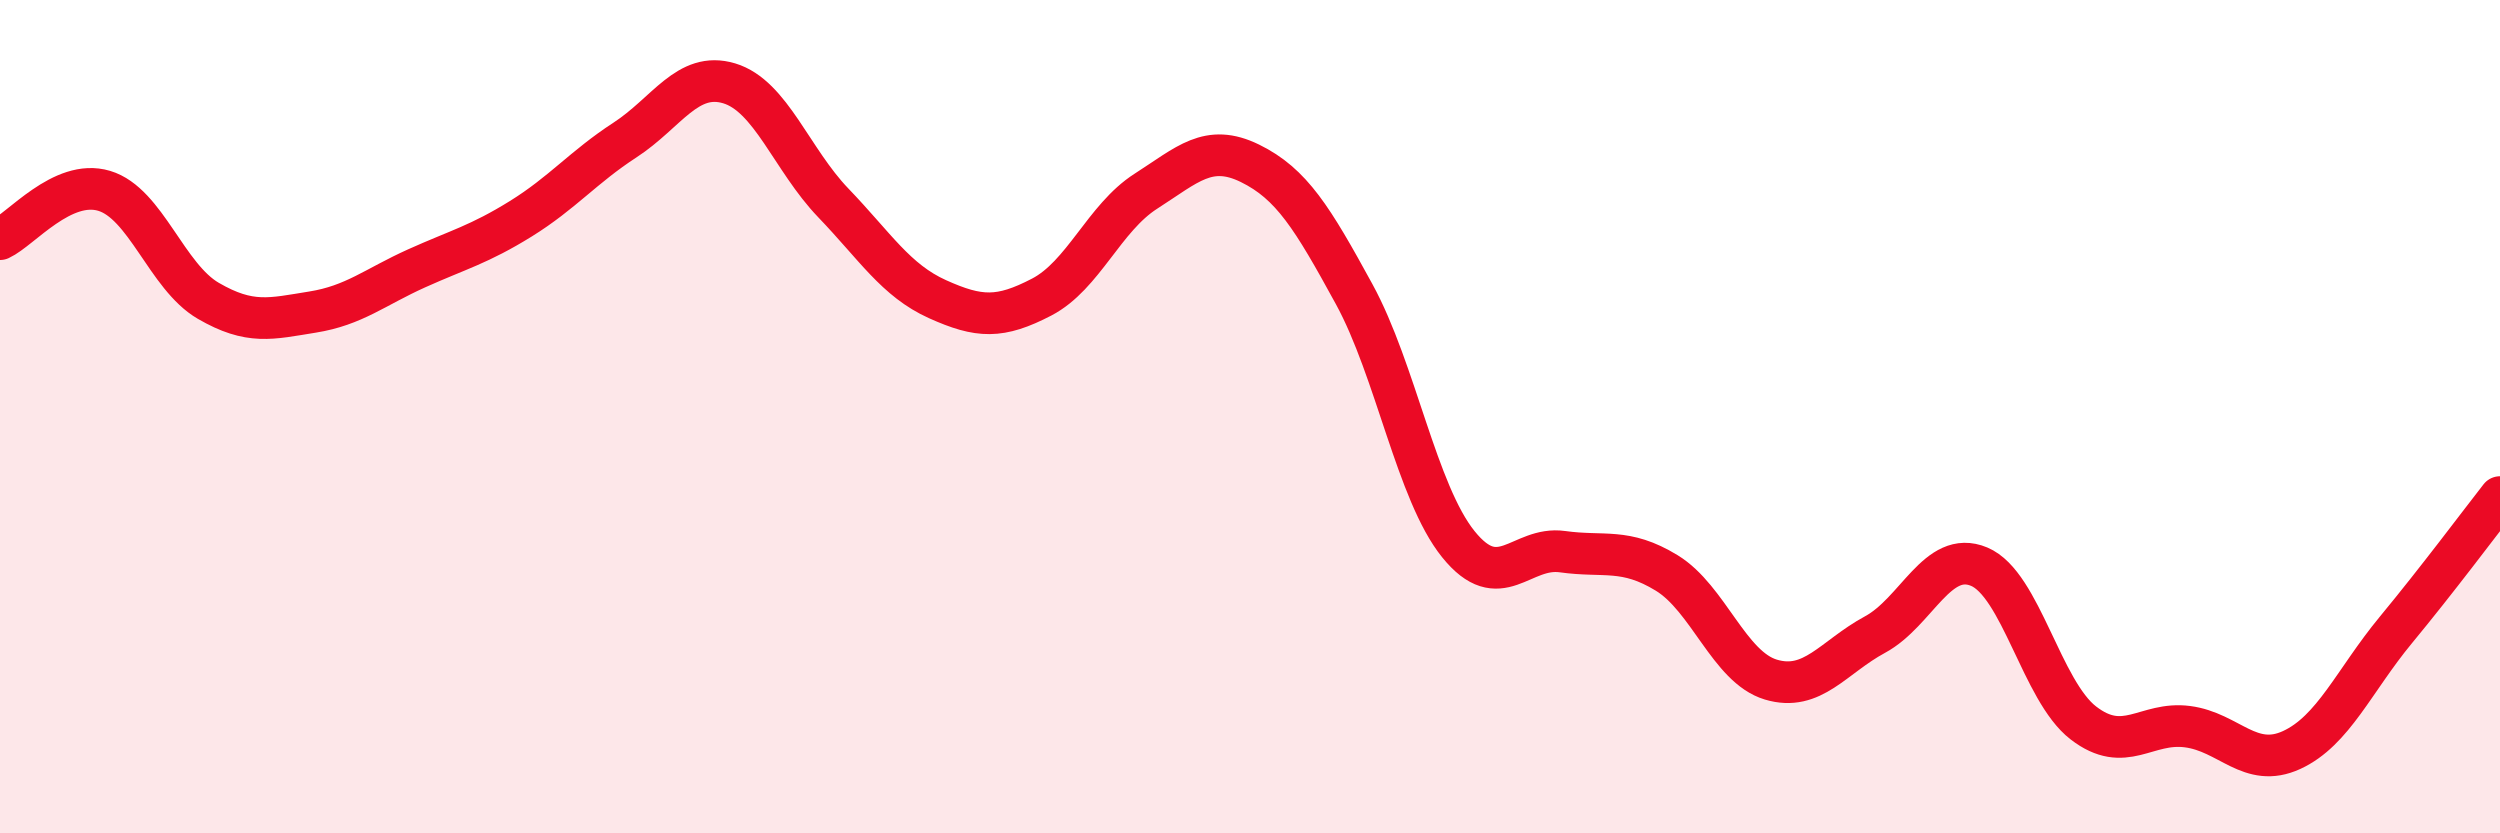
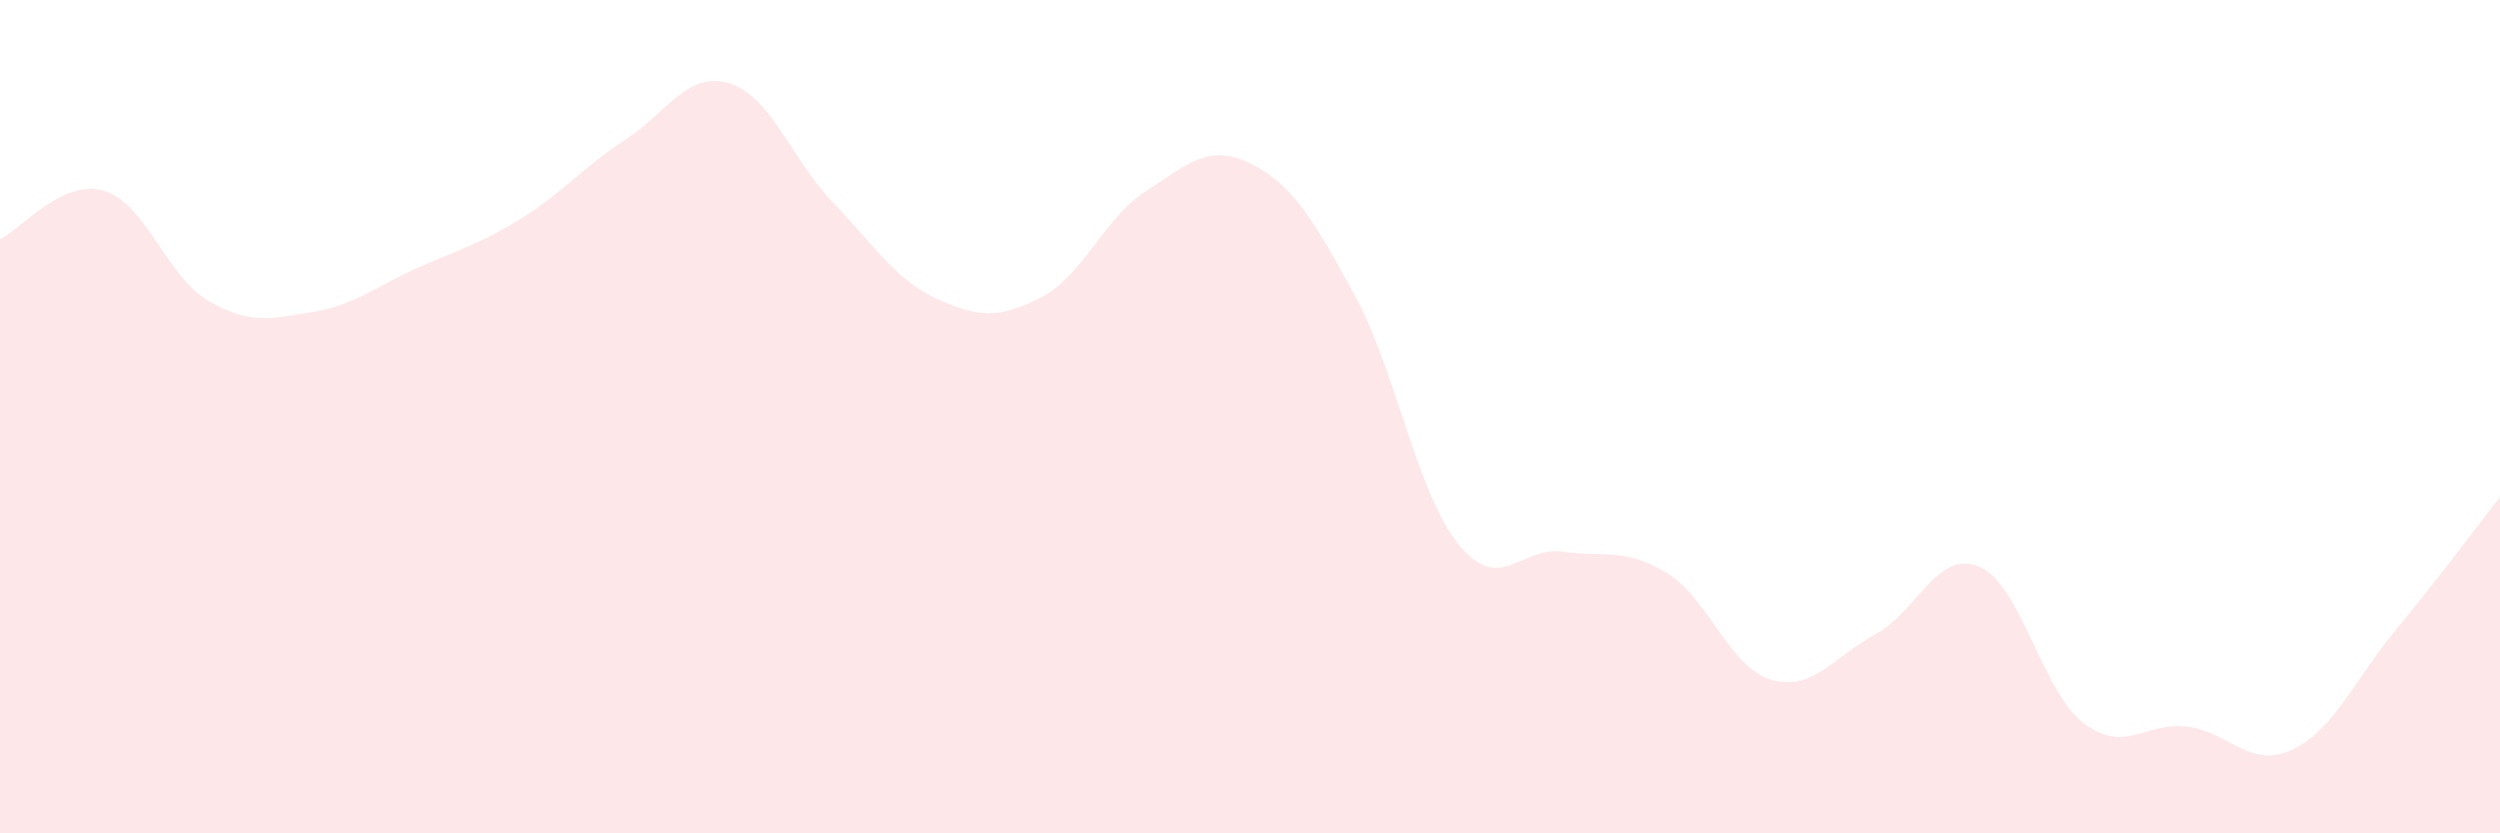
<svg xmlns="http://www.w3.org/2000/svg" width="60" height="20" viewBox="0 0 60 20">
  <path d="M 0,5.74 C 0.5,5.51 1.5,4.28 2.5,4.58 C 3.5,4.88 4,6.64 5,7.22 C 6,7.8 6.5,7.65 7.5,7.49 C 8.5,7.33 9,6.89 10,6.44 C 11,5.99 11.5,5.87 12.5,5.25 C 13.5,4.63 14,4.01 15,3.36 C 16,2.71 16.5,1.7 17.5,2 C 18.5,2.3 19,3.83 20,4.87 C 21,5.91 21.5,6.73 22.5,7.18 C 23.5,7.63 24,7.65 25,7.13 C 26,6.61 26.5,5.23 27.5,4.59 C 28.5,3.95 29,3.43 30,3.92 C 31,4.41 31.5,5.23 32.5,7.06 C 33.5,8.89 34,11.82 35,13.06 C 36,14.3 36.5,13.1 37.5,13.24 C 38.5,13.38 39,13.14 40,13.75 C 41,14.36 41.5,16.01 42.5,16.31 C 43.5,16.61 44,15.77 45,15.23 C 46,14.69 46.5,13.18 47.5,13.6 C 48.5,14.02 49,16.58 50,17.35 C 51,18.12 51.5,17.31 52.5,17.44 C 53.5,17.57 54,18.46 55,18 C 56,17.54 56.5,16.33 57.5,15.12 C 58.5,13.91 59.5,12.57 60,11.93L60 20L0 20Z" fill="#EB0A25" opacity="0.1" stroke-linecap="round" stroke-linejoin="round" />
-   <path d="M 0,5.74 C 0.5,5.51 1.5,4.28 2.5,4.58 C 3.5,4.88 4,6.64 5,7.22 C 6,7.8 6.5,7.65 7.5,7.49 C 8.5,7.33 9,6.89 10,6.44 C 11,5.99 11.5,5.87 12.5,5.25 C 13.5,4.63 14,4.01 15,3.36 C 16,2.71 16.5,1.7 17.5,2 C 18.5,2.3 19,3.83 20,4.87 C 21,5.91 21.5,6.73 22.5,7.18 C 23.5,7.63 24,7.65 25,7.13 C 26,6.61 26.5,5.23 27.5,4.59 C 28.5,3.95 29,3.43 30,3.92 C 31,4.41 31.5,5.23 32.5,7.06 C 33.5,8.89 34,11.82 35,13.06 C 36,14.3 36.5,13.1 37.5,13.24 C 38.5,13.38 39,13.14 40,13.75 C 41,14.36 41.5,16.01 42.5,16.31 C 43.5,16.61 44,15.77 45,15.23 C 46,14.69 46.5,13.18 47.5,13.6 C 48.5,14.02 49,16.58 50,17.35 C 51,18.12 51.5,17.31 52.5,17.44 C 53.5,17.57 54,18.46 55,18 C 56,17.54 56.5,16.33 57.5,15.12 C 58.5,13.91 59.5,12.57 60,11.93" stroke="#EB0A25" stroke-width="1" fill="none" stroke-linecap="round" stroke-linejoin="round" />
</svg>